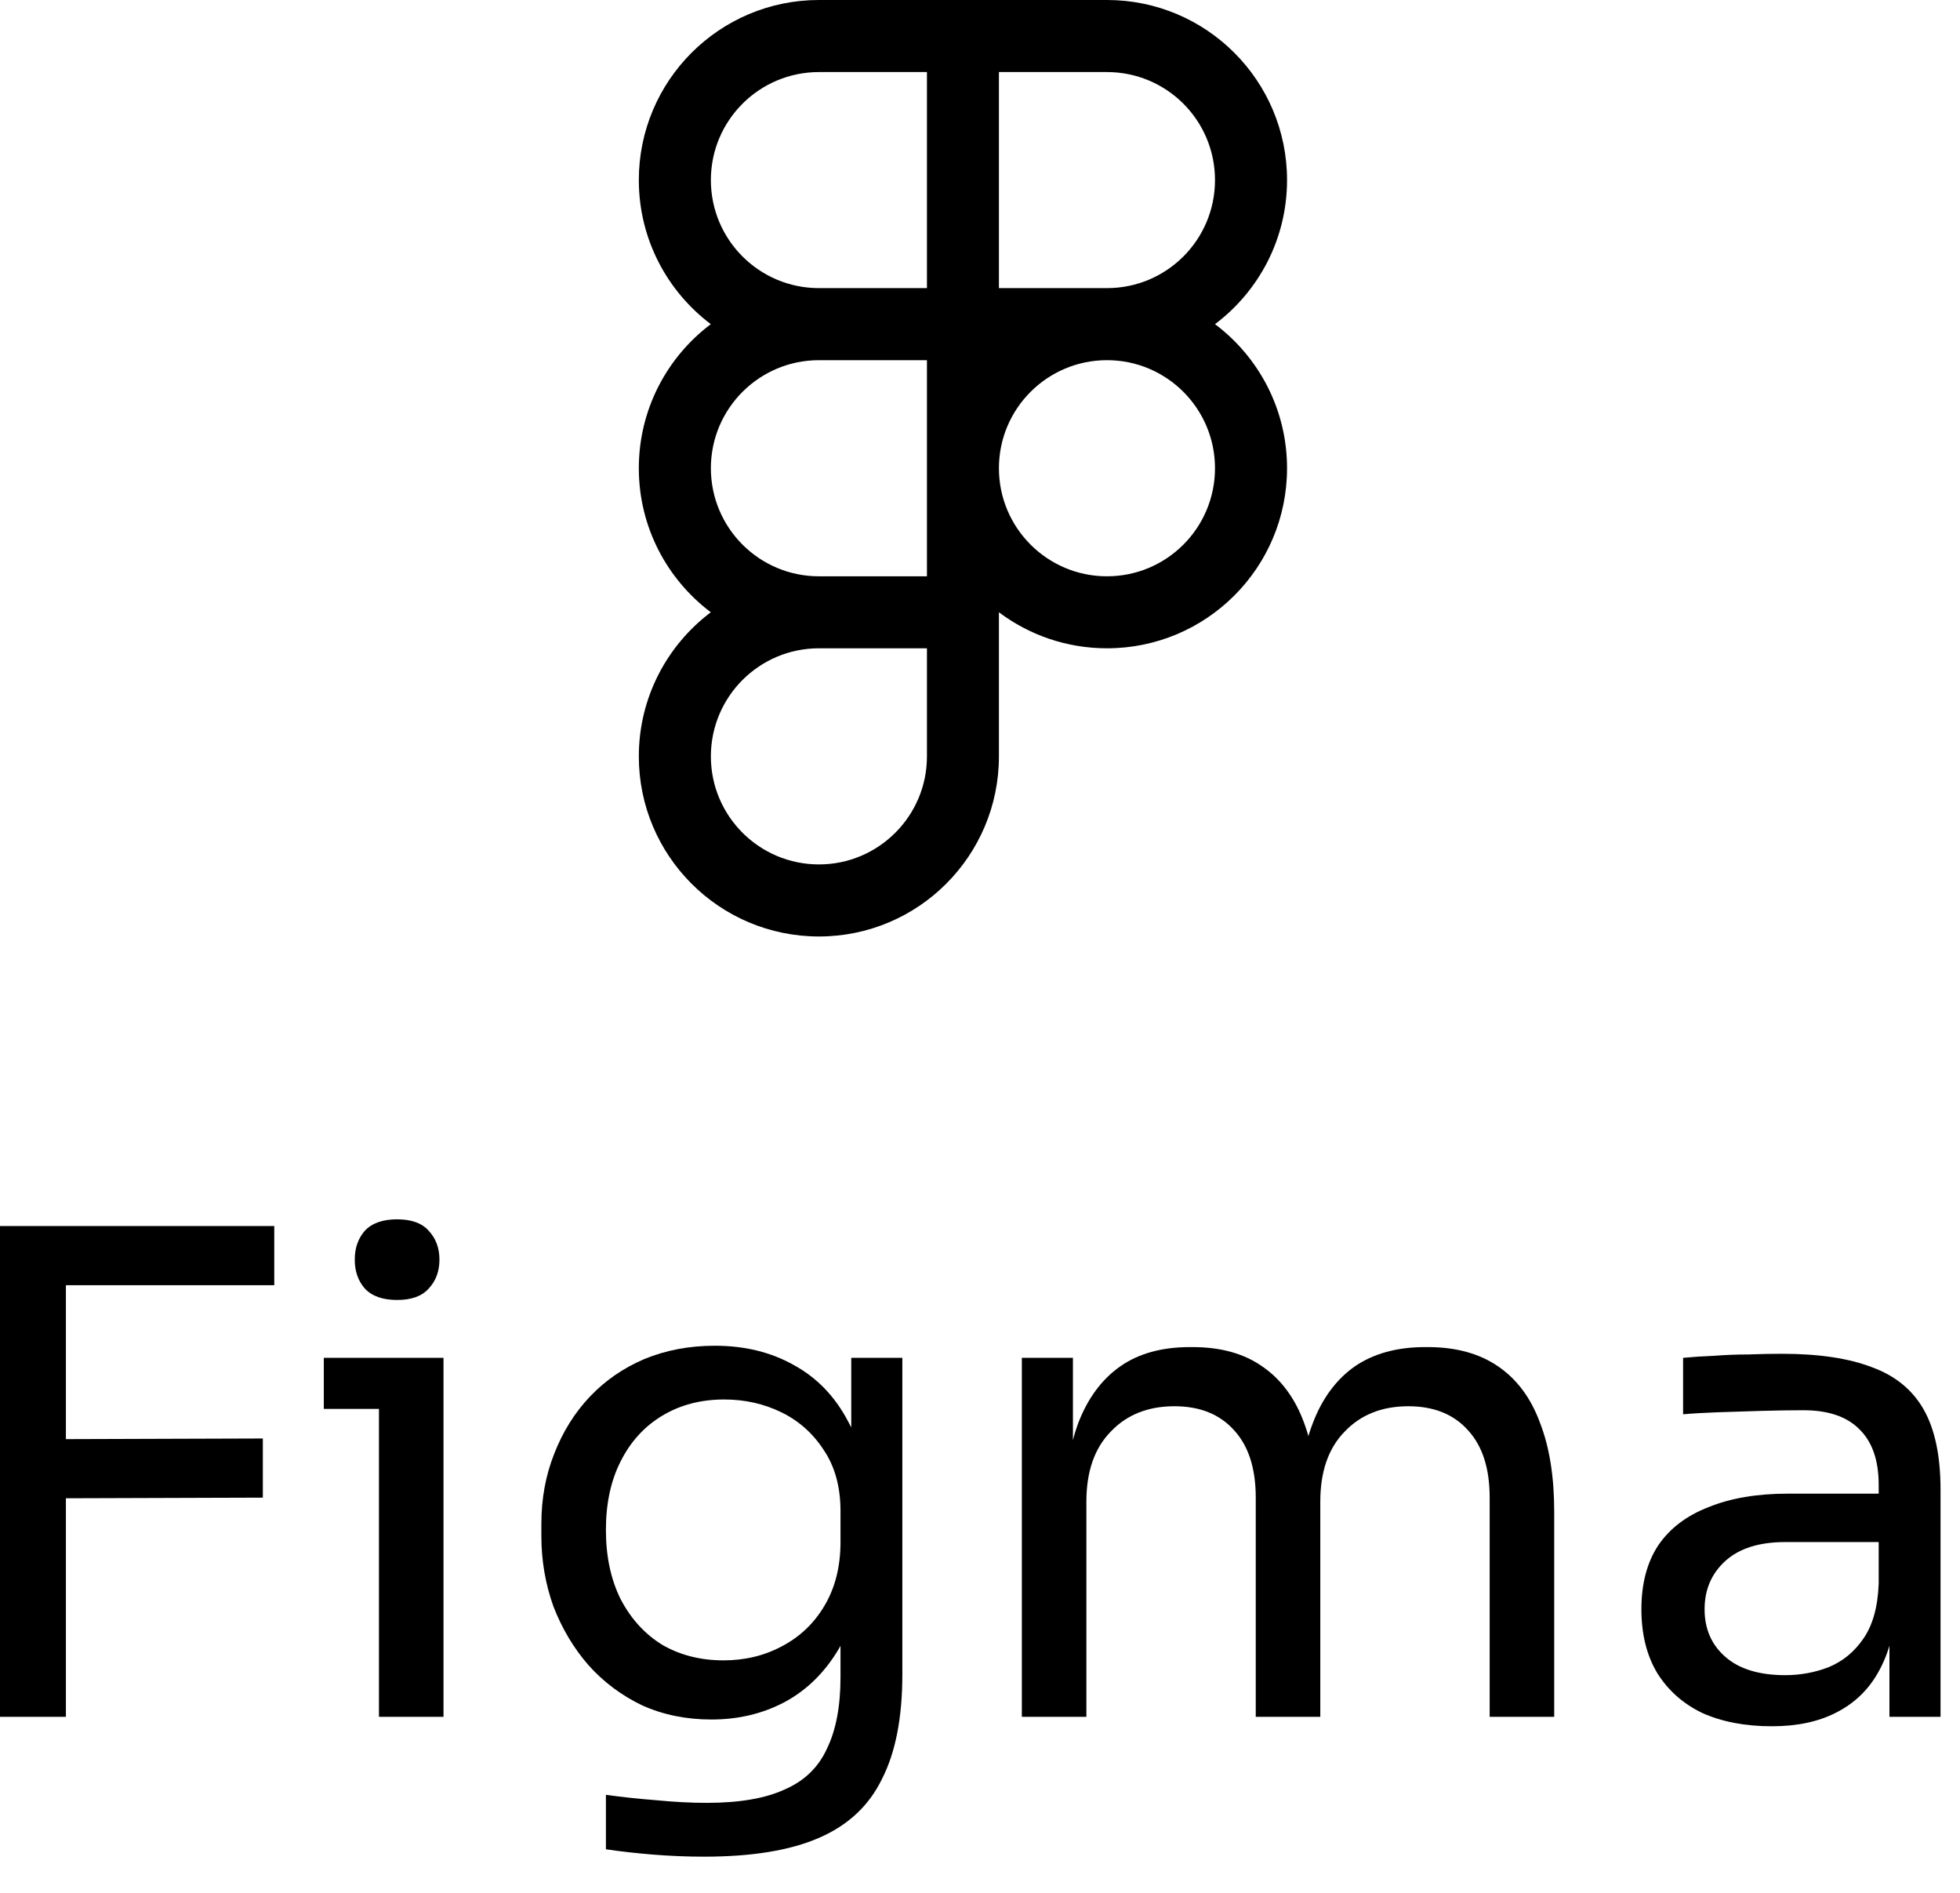
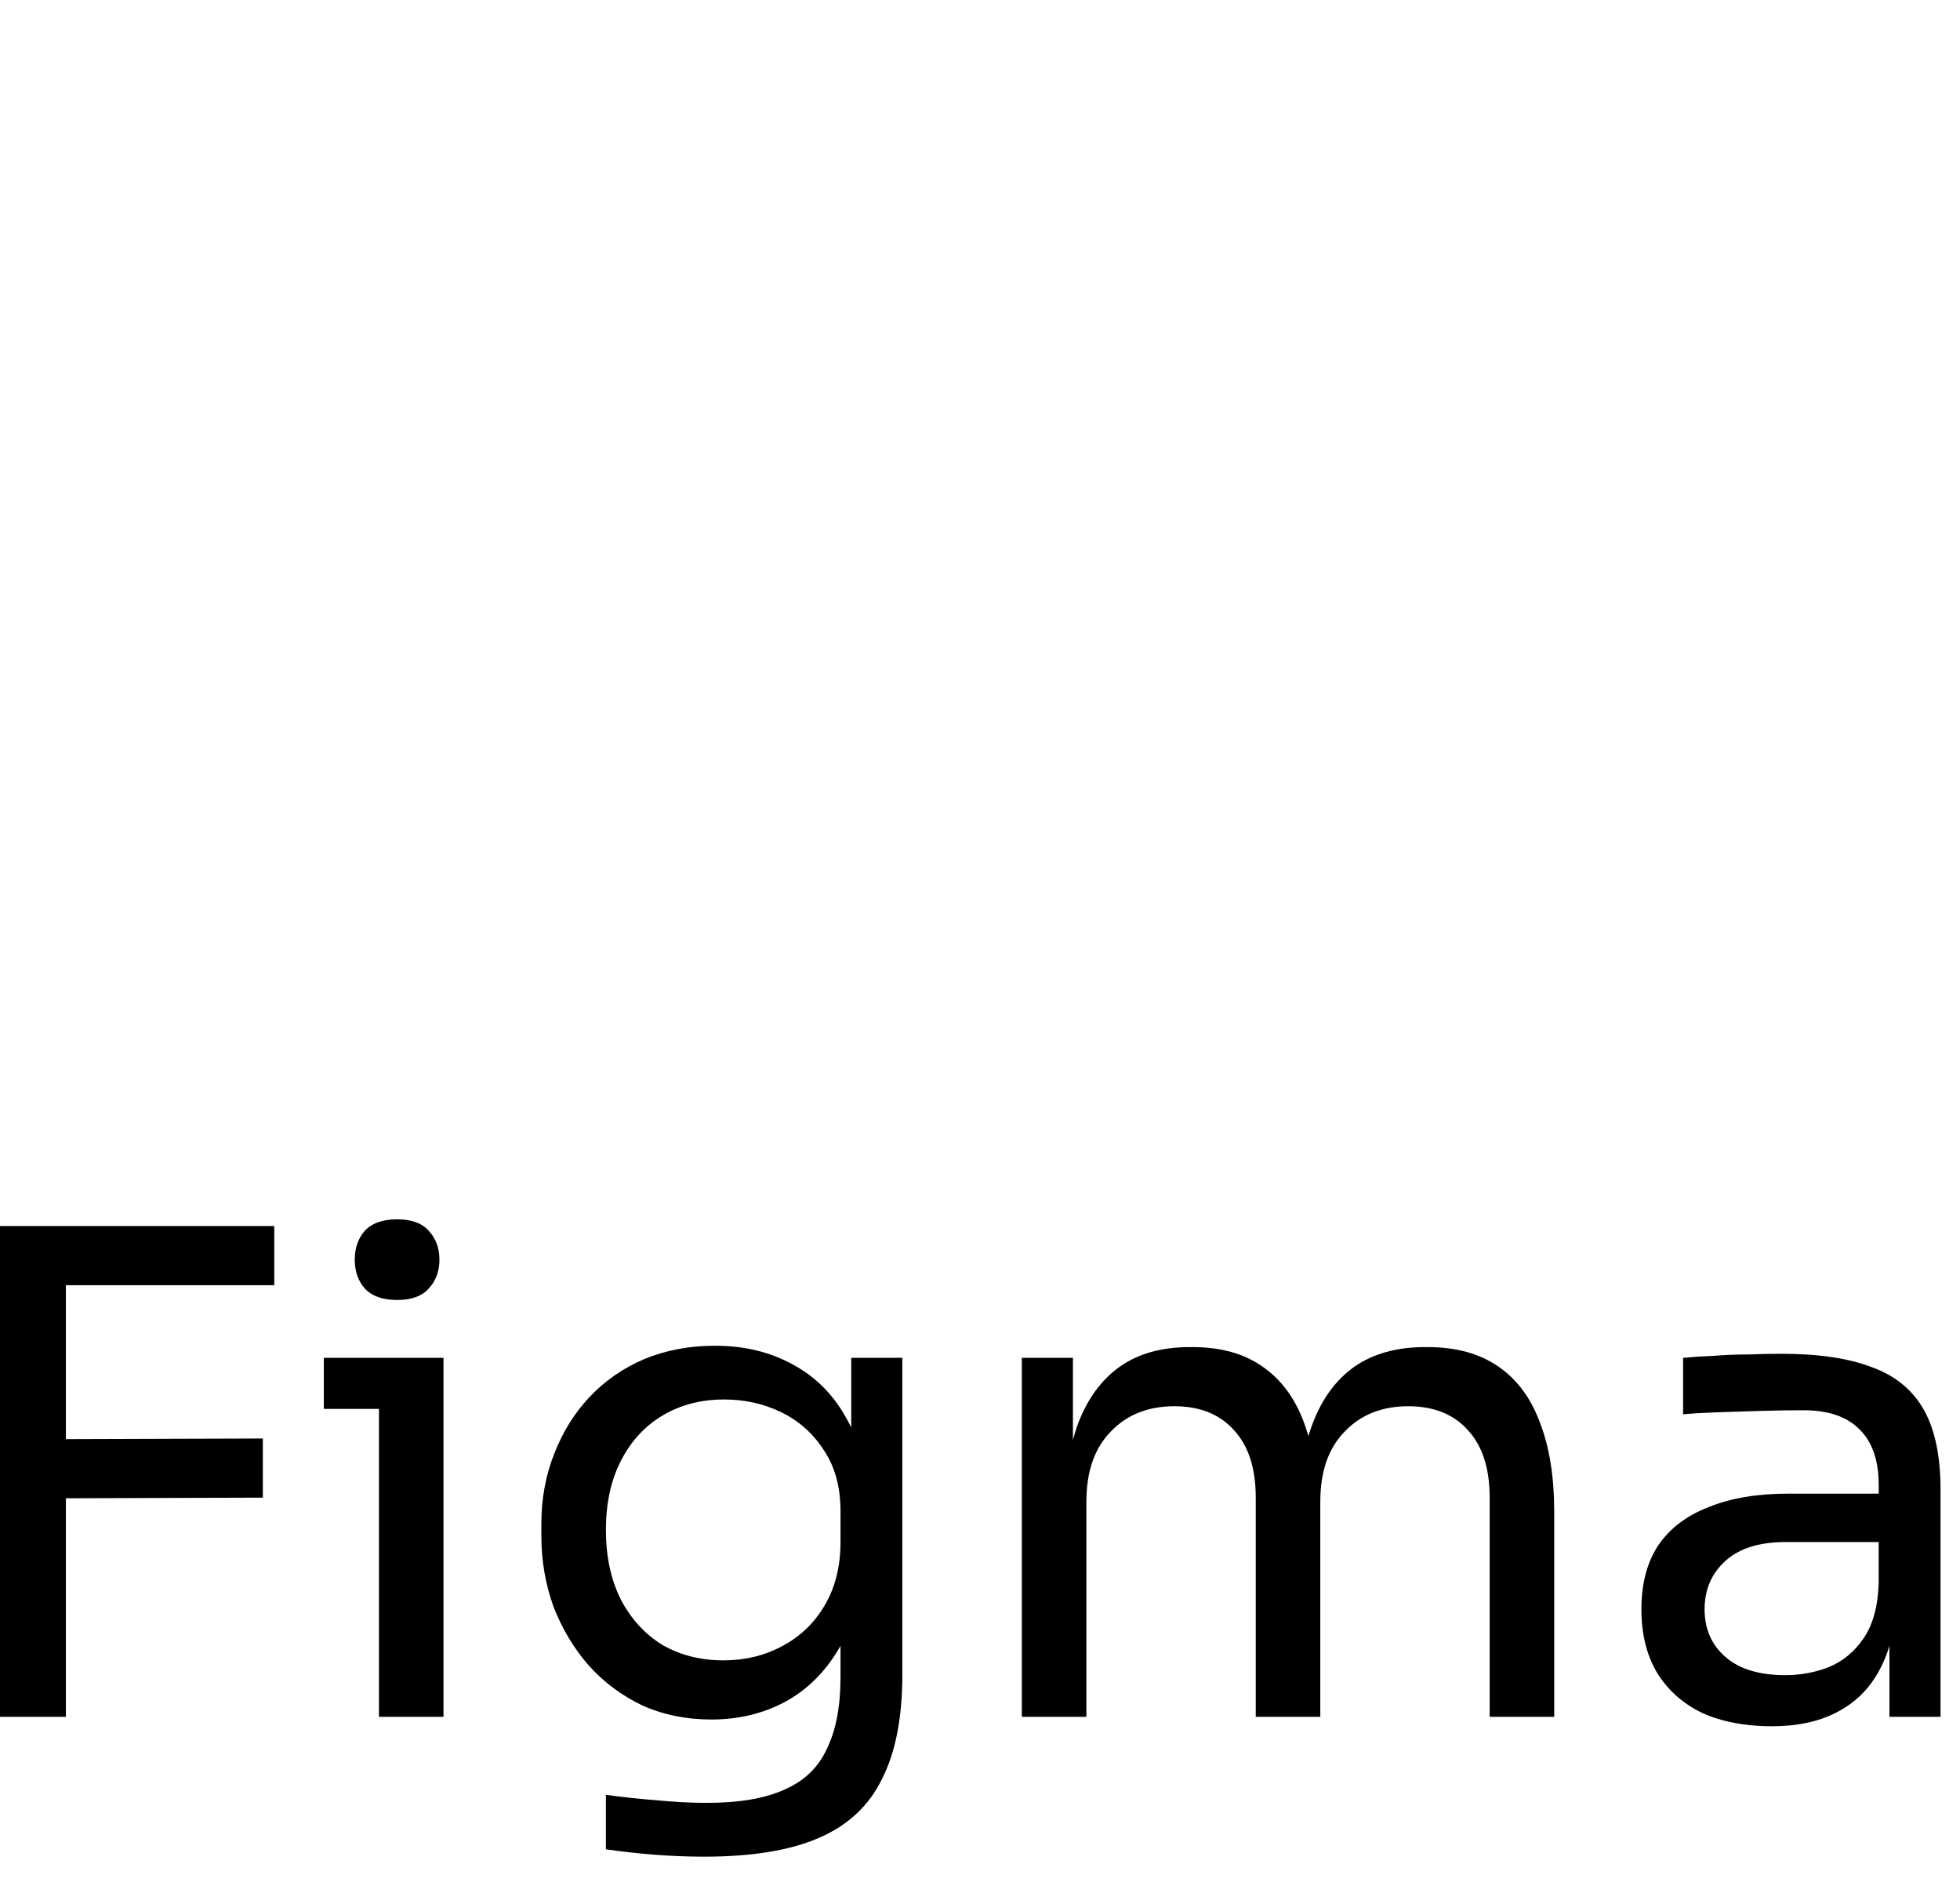
<svg xmlns="http://www.w3.org/2000/svg" fill="none" viewBox="0 0 29 28" height="28" width="29">
  <path fill="black" d="M0 25.396V18.136H0.975V25.396H0ZM0.776 22.164V21.289L3.889 21.279V22.154L0.776 22.164ZM0.776 19.012V18.136H4.058V19.012H0.776Z" />
  <path fill="black" d="M5.607 25.396V20.086H6.562V25.396H5.607ZM4.791 20.841V20.086H6.562V20.841H4.791ZM5.875 19.23C5.663 19.23 5.504 19.174 5.398 19.061C5.299 18.948 5.249 18.806 5.249 18.634C5.249 18.461 5.299 18.319 5.398 18.206C5.504 18.093 5.663 18.037 5.875 18.037C6.088 18.037 6.243 18.093 6.343 18.206C6.449 18.319 6.502 18.461 6.502 18.634C6.502 18.806 6.449 18.948 6.343 19.061C6.243 19.174 6.088 19.23 5.875 19.23Z" />
  <path fill="black" d="M10.417 27.465C10.171 27.465 9.923 27.455 9.671 27.435C9.425 27.415 9.19 27.389 8.965 27.356V26.55C9.203 26.583 9.452 26.61 9.711 26.63C9.976 26.656 10.224 26.669 10.456 26.669C10.94 26.669 11.325 26.603 11.61 26.471C11.902 26.345 12.111 26.142 12.237 25.864C12.369 25.592 12.436 25.241 12.436 24.81V23.795L12.754 23.039C12.734 23.576 12.621 24.024 12.416 24.382C12.21 24.733 11.942 24.999 11.61 25.178C11.285 25.35 10.924 25.436 10.526 25.436C10.155 25.436 9.813 25.367 9.502 25.227C9.197 25.081 8.931 24.883 8.706 24.631C8.487 24.379 8.315 24.09 8.189 23.765C8.07 23.434 8.01 23.086 8.01 22.721V22.542C8.01 22.171 8.073 21.826 8.199 21.508C8.325 21.183 8.5 20.901 8.726 20.662C8.951 20.424 9.22 20.238 9.531 20.105C9.85 19.973 10.198 19.907 10.576 19.907C11.02 19.907 11.411 20.003 11.749 20.195C12.088 20.381 12.353 20.656 12.545 21.02C12.744 21.378 12.853 21.819 12.873 22.343L12.595 22.353V20.086H13.351V24.77C13.351 25.406 13.251 25.92 13.052 26.311C12.86 26.709 12.548 27.001 12.117 27.187C11.693 27.372 11.126 27.465 10.417 27.465ZM10.705 24.561C11.023 24.561 11.312 24.491 11.57 24.352C11.835 24.213 12.044 24.014 12.197 23.756C12.356 23.49 12.436 23.175 12.436 22.811V22.353C12.436 21.995 12.353 21.693 12.187 21.448C12.028 21.203 11.819 21.017 11.56 20.891C11.302 20.765 11.02 20.702 10.715 20.702C10.37 20.702 10.065 20.782 9.8 20.941C9.535 21.1 9.329 21.326 9.183 21.617C9.038 21.902 8.965 22.24 8.965 22.632C8.965 23.023 9.038 23.364 9.183 23.656C9.336 23.948 9.541 24.173 9.8 24.332C10.065 24.485 10.367 24.561 10.705 24.561Z" />
  <path fill="black" d="M15.119 25.396V20.086H15.875V22.363H15.755C15.755 21.846 15.822 21.408 15.954 21.05C16.094 20.686 16.299 20.407 16.571 20.215C16.843 20.023 17.188 19.927 17.605 19.927H17.645C18.063 19.927 18.407 20.023 18.679 20.215C18.958 20.407 19.163 20.686 19.296 21.05C19.429 21.408 19.495 21.846 19.495 22.363H19.216C19.216 21.846 19.286 21.408 19.425 21.05C19.564 20.686 19.77 20.407 20.042 20.215C20.32 20.023 20.669 19.927 21.086 19.927H21.126C21.544 19.927 21.892 20.023 22.17 20.215C22.449 20.407 22.654 20.686 22.787 21.05C22.926 21.408 22.996 21.846 22.996 22.363V25.396H22.041V22.154C22.041 21.723 21.935 21.392 21.723 21.16C21.511 20.921 21.215 20.802 20.838 20.802C20.446 20.802 20.131 20.928 19.893 21.18C19.654 21.425 19.535 21.77 19.535 22.214V25.396H18.58V22.154C18.58 21.723 18.474 21.392 18.262 21.16C18.049 20.921 17.755 20.802 17.377 20.802C16.985 20.802 16.67 20.928 16.432 21.18C16.193 21.425 16.074 21.77 16.074 22.214V25.396H15.119Z" />
  <path fill="black" d="M27.956 25.396V23.805H27.797V21.965C27.797 21.601 27.701 21.326 27.509 21.14C27.323 20.954 27.048 20.861 26.683 20.861C26.478 20.861 26.265 20.865 26.047 20.871C25.828 20.878 25.619 20.884 25.42 20.891C25.221 20.898 25.049 20.908 24.903 20.921V20.086C25.049 20.072 25.201 20.062 25.36 20.056C25.526 20.043 25.695 20.036 25.868 20.036C26.04 20.029 26.206 20.026 26.365 20.026C26.909 20.026 27.353 20.092 27.698 20.225C28.043 20.351 28.298 20.56 28.463 20.851C28.629 21.143 28.712 21.538 28.712 22.035V25.396H27.956ZM26.216 25.536C25.818 25.536 25.473 25.469 25.181 25.337C24.896 25.198 24.674 24.999 24.515 24.74C24.363 24.482 24.286 24.17 24.286 23.805C24.286 23.427 24.369 23.112 24.535 22.86C24.707 22.608 24.956 22.419 25.281 22.294C25.606 22.161 25.997 22.095 26.454 22.095H27.897V22.811H26.415C26.03 22.811 25.735 22.904 25.53 23.089C25.324 23.275 25.221 23.514 25.221 23.805C25.221 24.097 25.324 24.332 25.53 24.511C25.735 24.69 26.03 24.78 26.415 24.78C26.64 24.78 26.856 24.74 27.061 24.66C27.267 24.574 27.436 24.435 27.568 24.243C27.708 24.044 27.784 23.772 27.797 23.427L28.056 23.805C28.023 24.183 27.93 24.501 27.777 24.76C27.631 25.012 27.426 25.204 27.161 25.337C26.902 25.469 26.587 25.536 26.216 25.536Z" />
-   <path fill="black" d="M13.715 9.59H12.117C11.234 9.59 10.518 10.306 10.518 11.189C10.518 12.071 11.234 12.787 12.117 12.787C12.999 12.787 13.715 12.071 13.715 11.189V9.59ZM17.977 6.926C17.977 6.044 17.262 5.328 16.379 5.328C15.496 5.328 14.78 6.044 14.78 6.926C14.78 7.809 15.496 8.525 16.379 8.525C17.262 8.525 17.977 7.809 17.977 6.926ZM10.518 6.926C10.518 7.809 11.234 8.525 12.117 8.525H13.715V5.328H12.117C11.234 5.328 10.518 6.044 10.518 6.926ZM17.977 2.664C17.977 1.781 17.262 1.066 16.379 1.066H14.78V4.262H16.379C17.262 4.262 17.977 3.547 17.977 2.664ZM10.518 2.664C10.518 3.547 11.234 4.262 12.117 4.262H13.715V1.066H12.117C11.234 1.066 10.518 1.781 10.518 2.664ZM19.043 2.664C19.043 3.535 18.624 4.309 17.977 4.795C18.624 5.281 19.043 6.055 19.043 6.926C19.043 8.398 17.85 9.59 16.379 9.59C15.779 9.59 15.226 9.392 14.78 9.057V11.189C14.78 12.66 13.588 13.853 12.117 13.853C10.645 13.853 9.452 12.66 9.452 11.189C9.452 10.317 9.871 9.544 10.517 9.057C9.871 8.571 9.452 7.798 9.452 6.926C9.452 6.055 9.871 5.281 10.517 4.795C9.871 4.309 9.452 3.535 9.452 2.664C9.452 1.193 10.645 0 12.117 0H16.379C17.85 0 19.043 1.193 19.043 2.664Z" />
</svg>